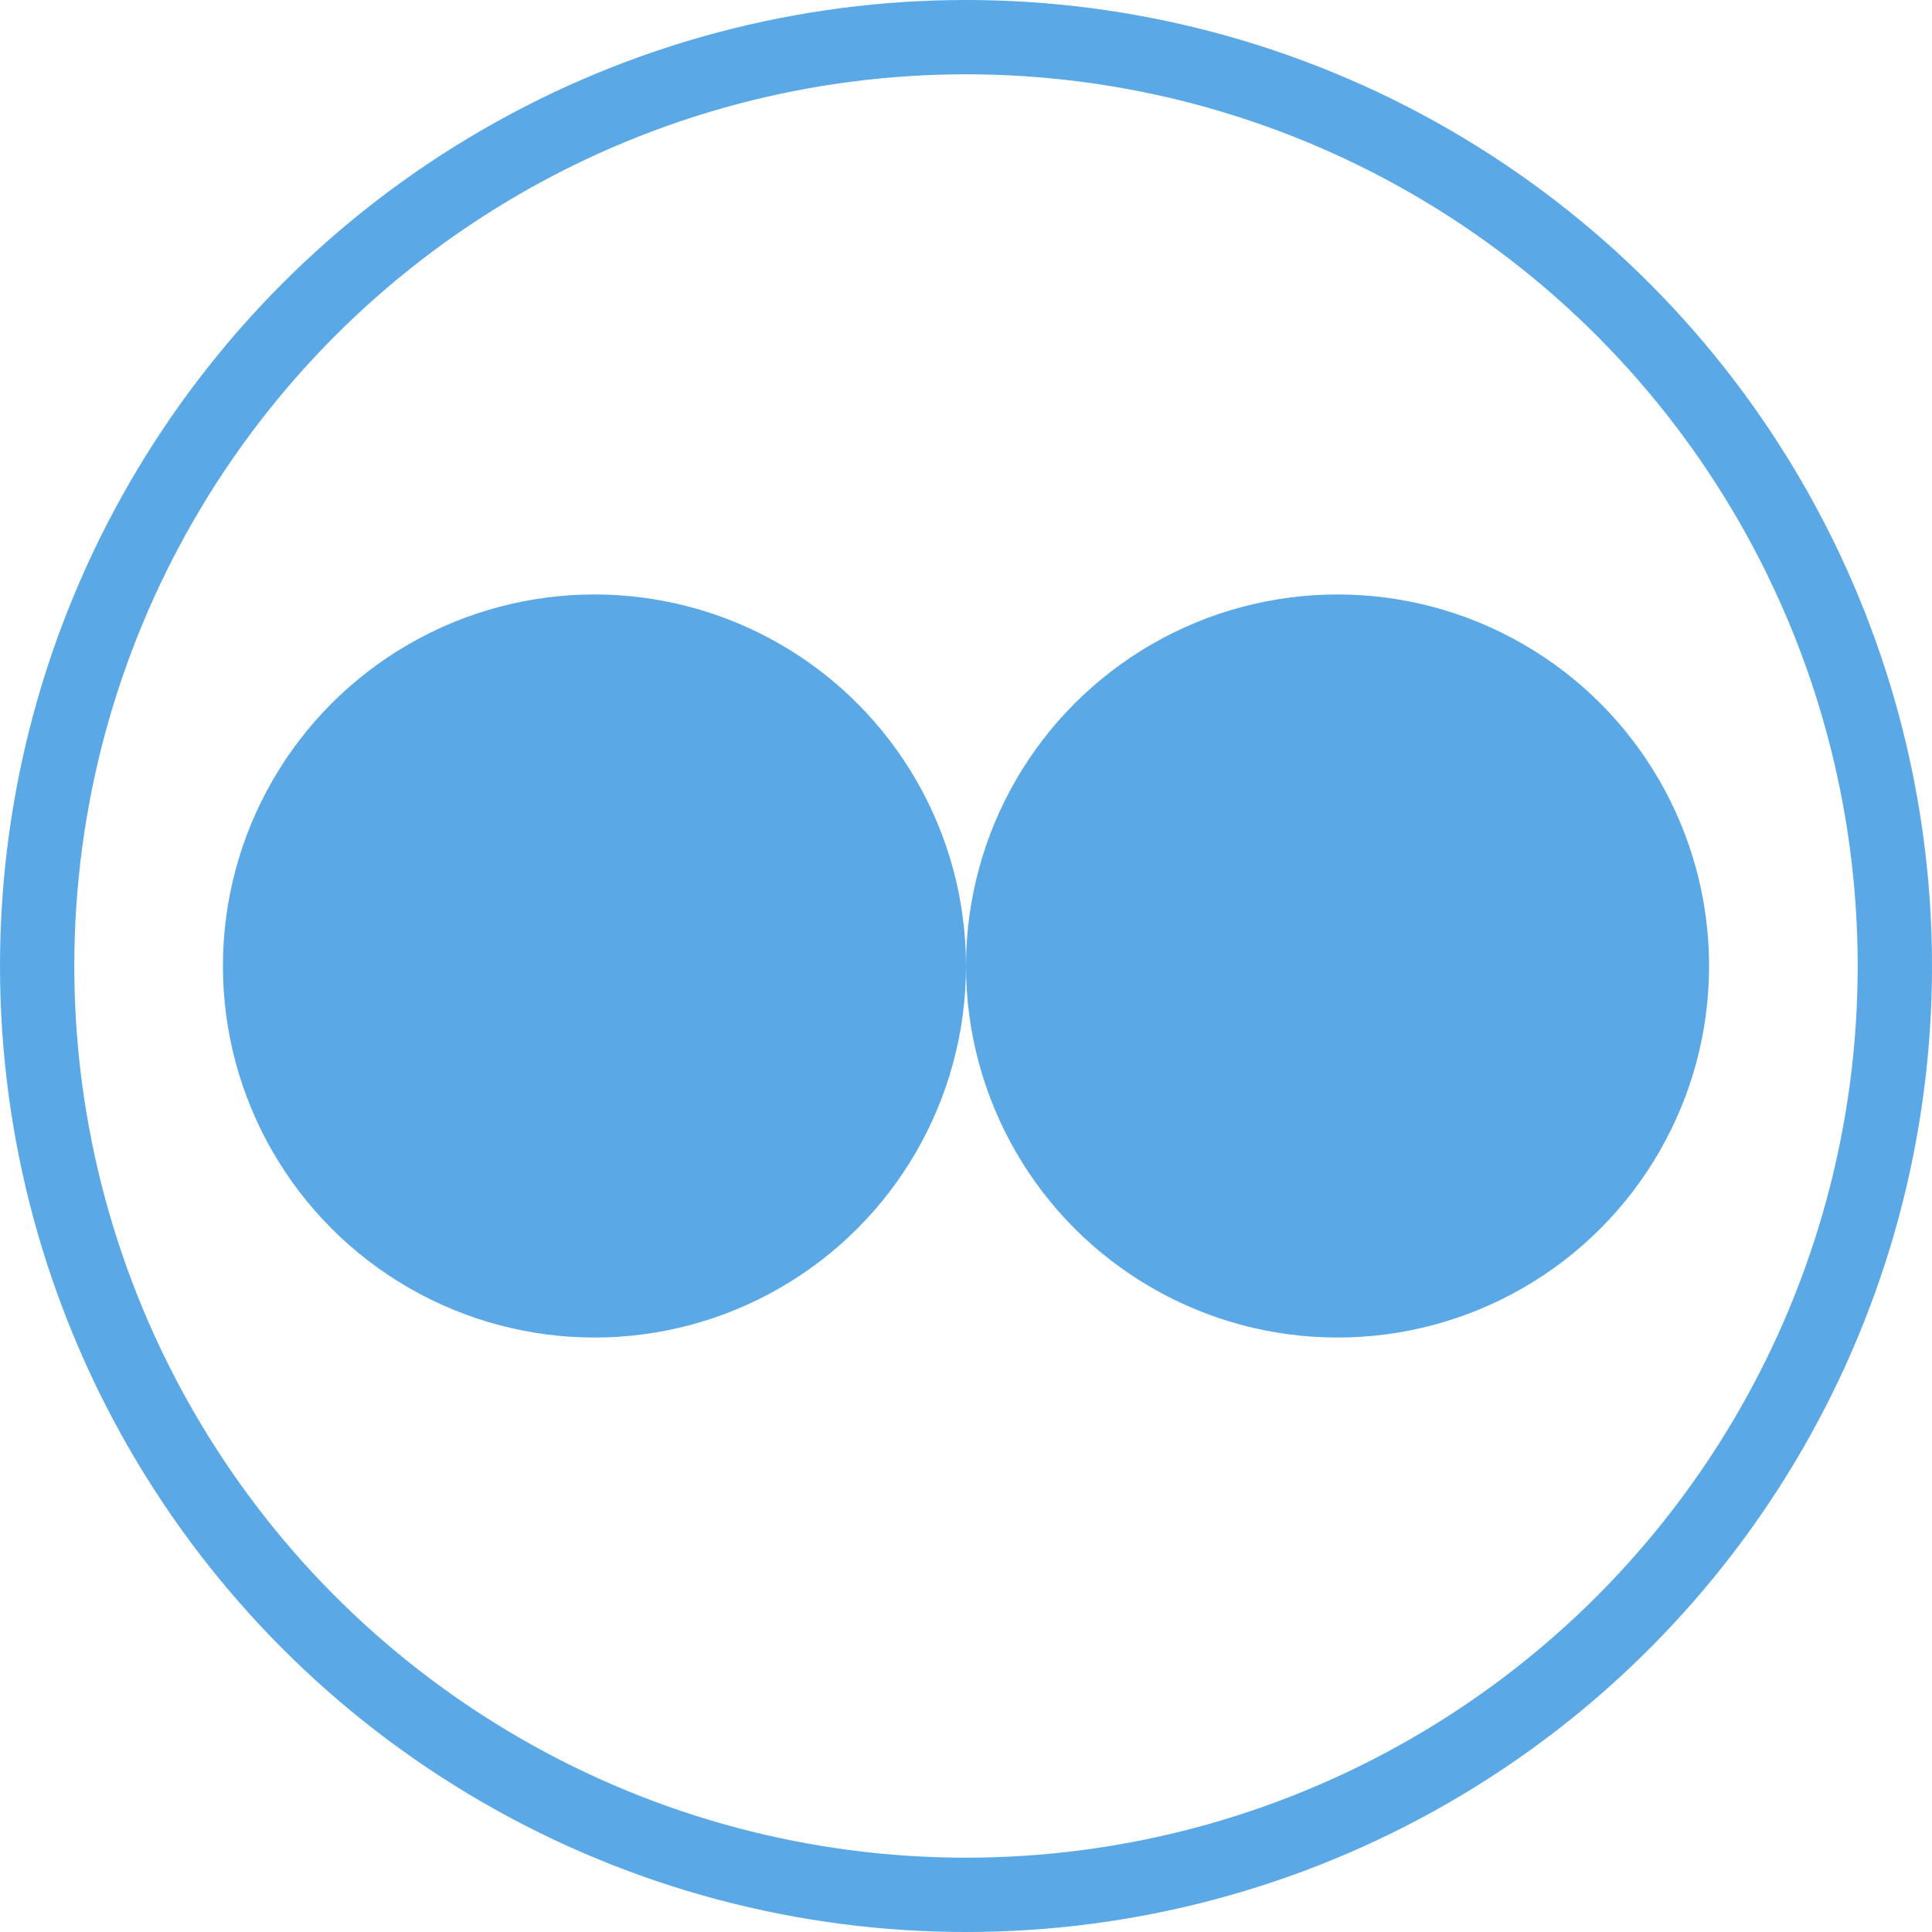
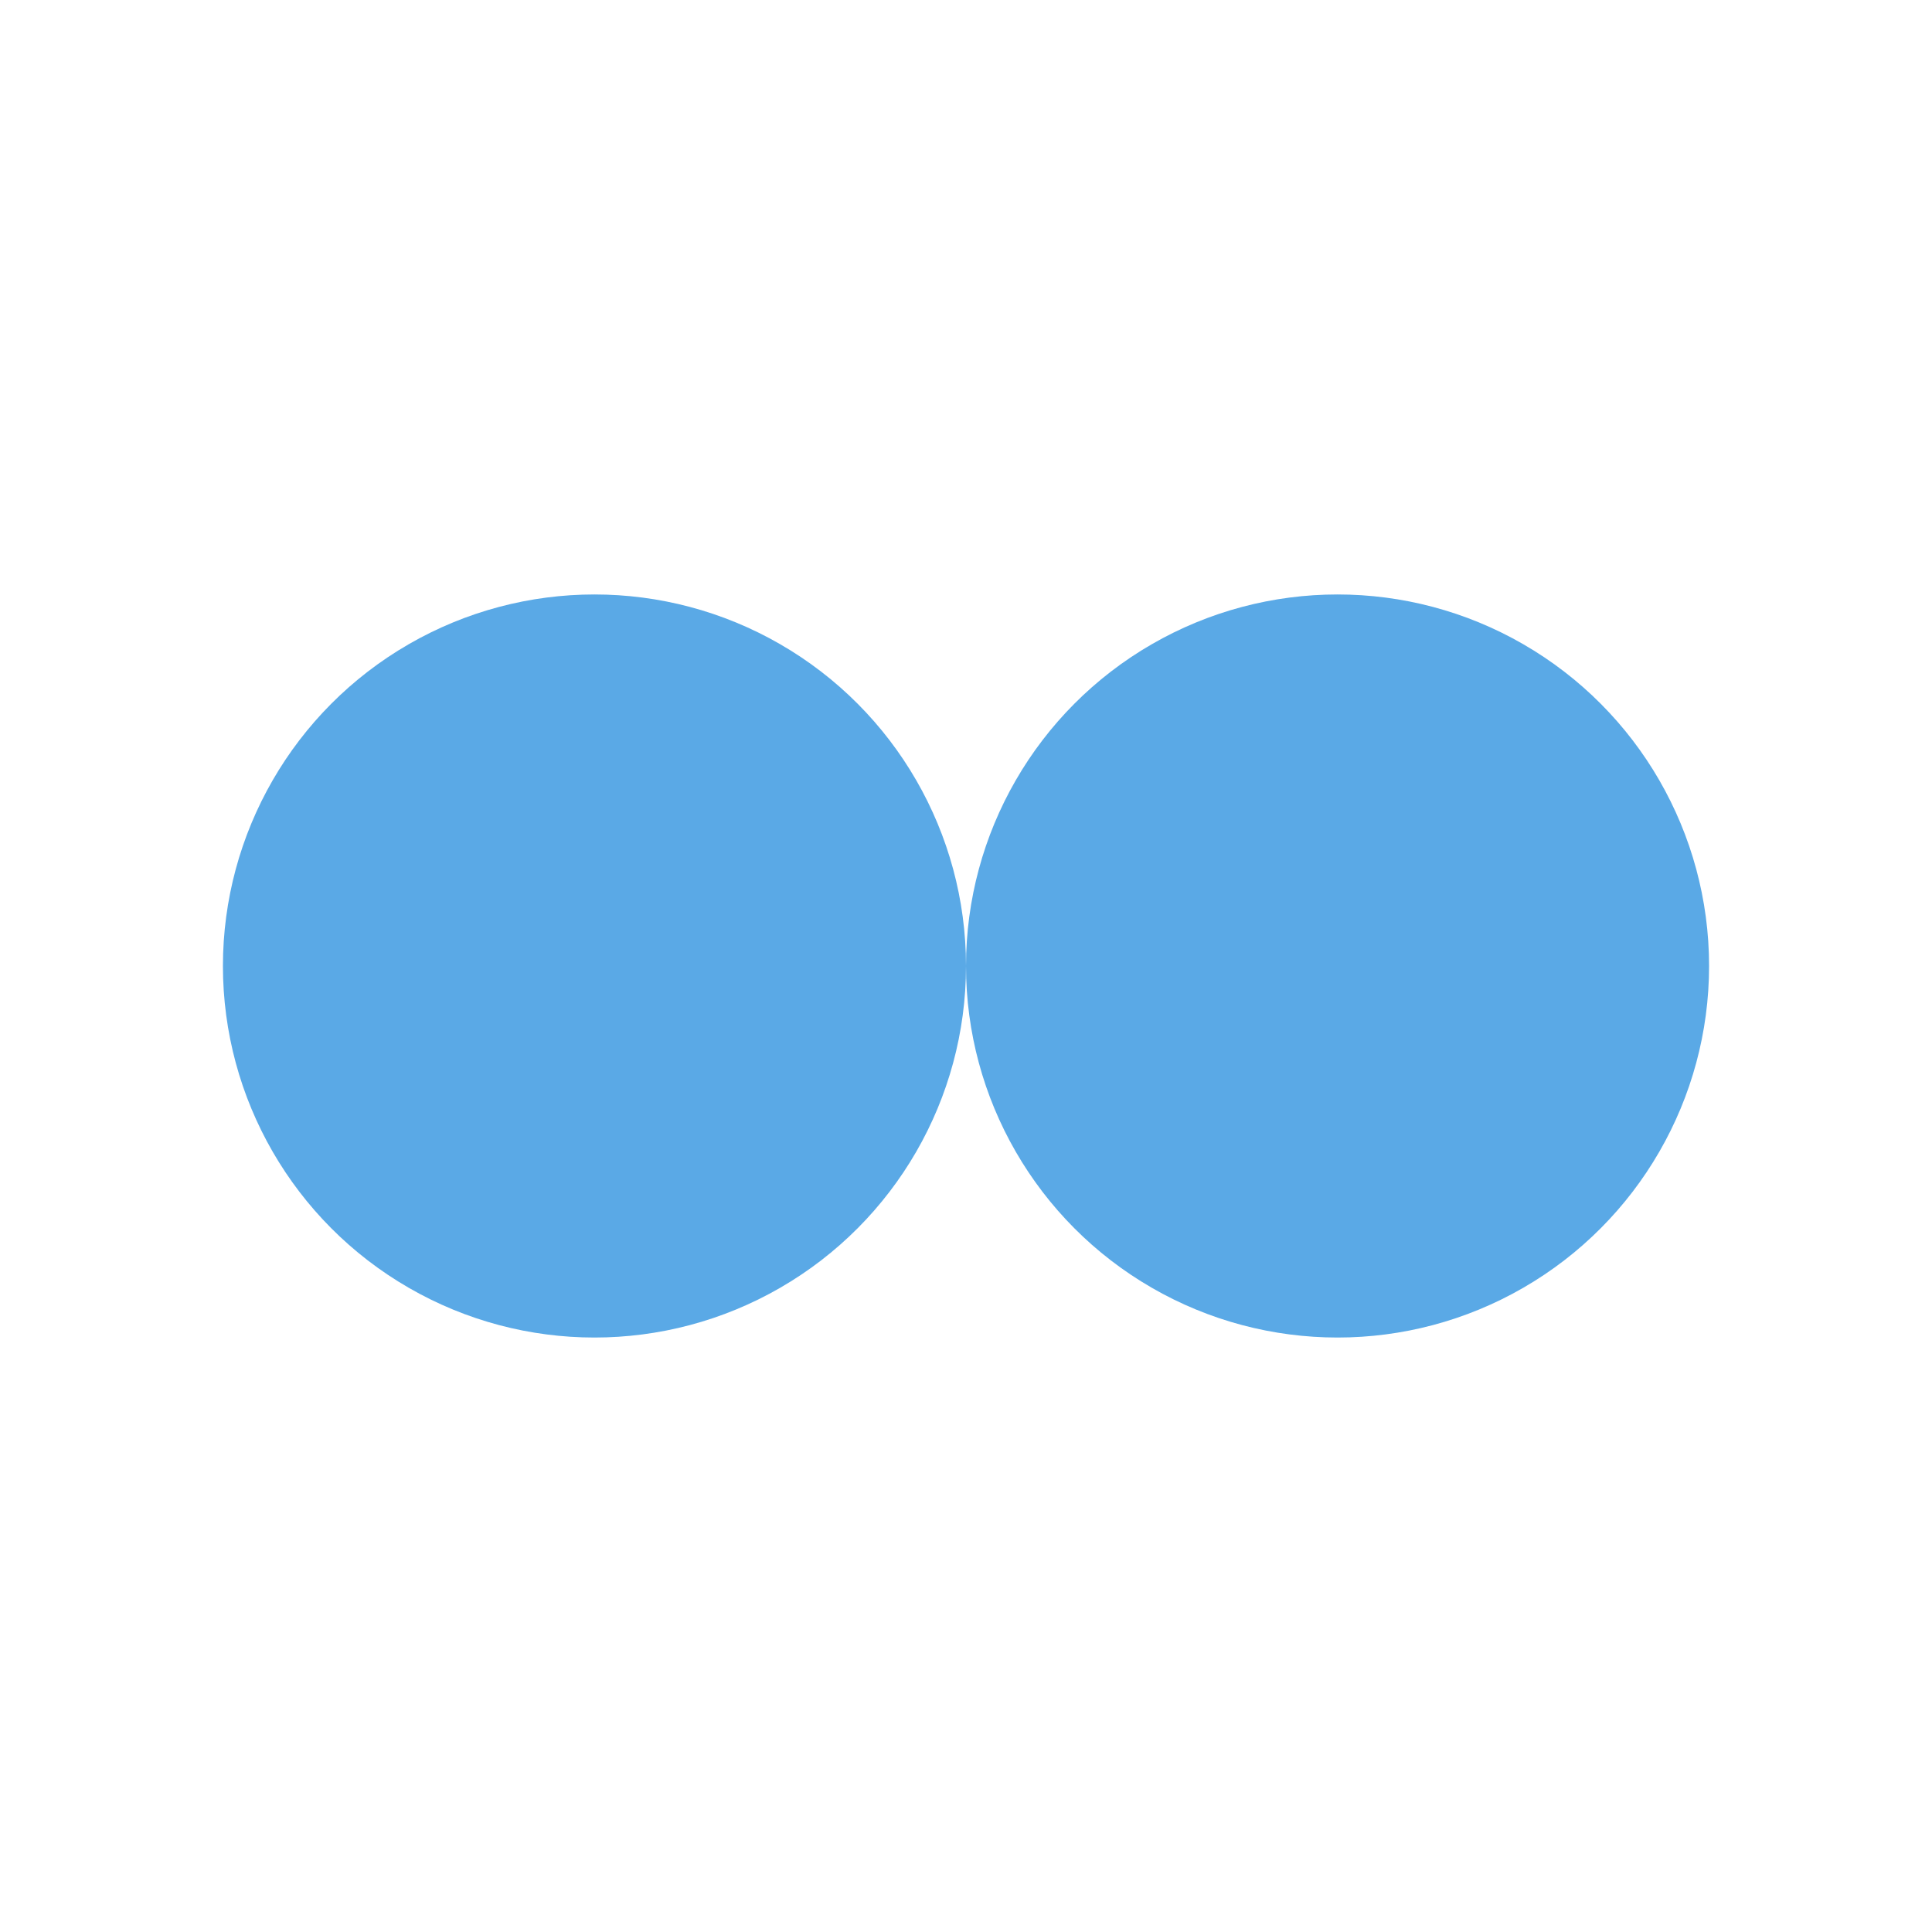
<svg xmlns="http://www.w3.org/2000/svg" width="26" height="26" viewBox="0 0 26 26" fill="none">
-   <circle cx="13" cy="13" r="12.5" stroke="#5AA9E6" />
  <circle cx="8" cy="13" r="5" fill="#5AA9E6" />
  <circle cx="18" cy="13" r="5" fill="#5AA9E6" />
</svg>